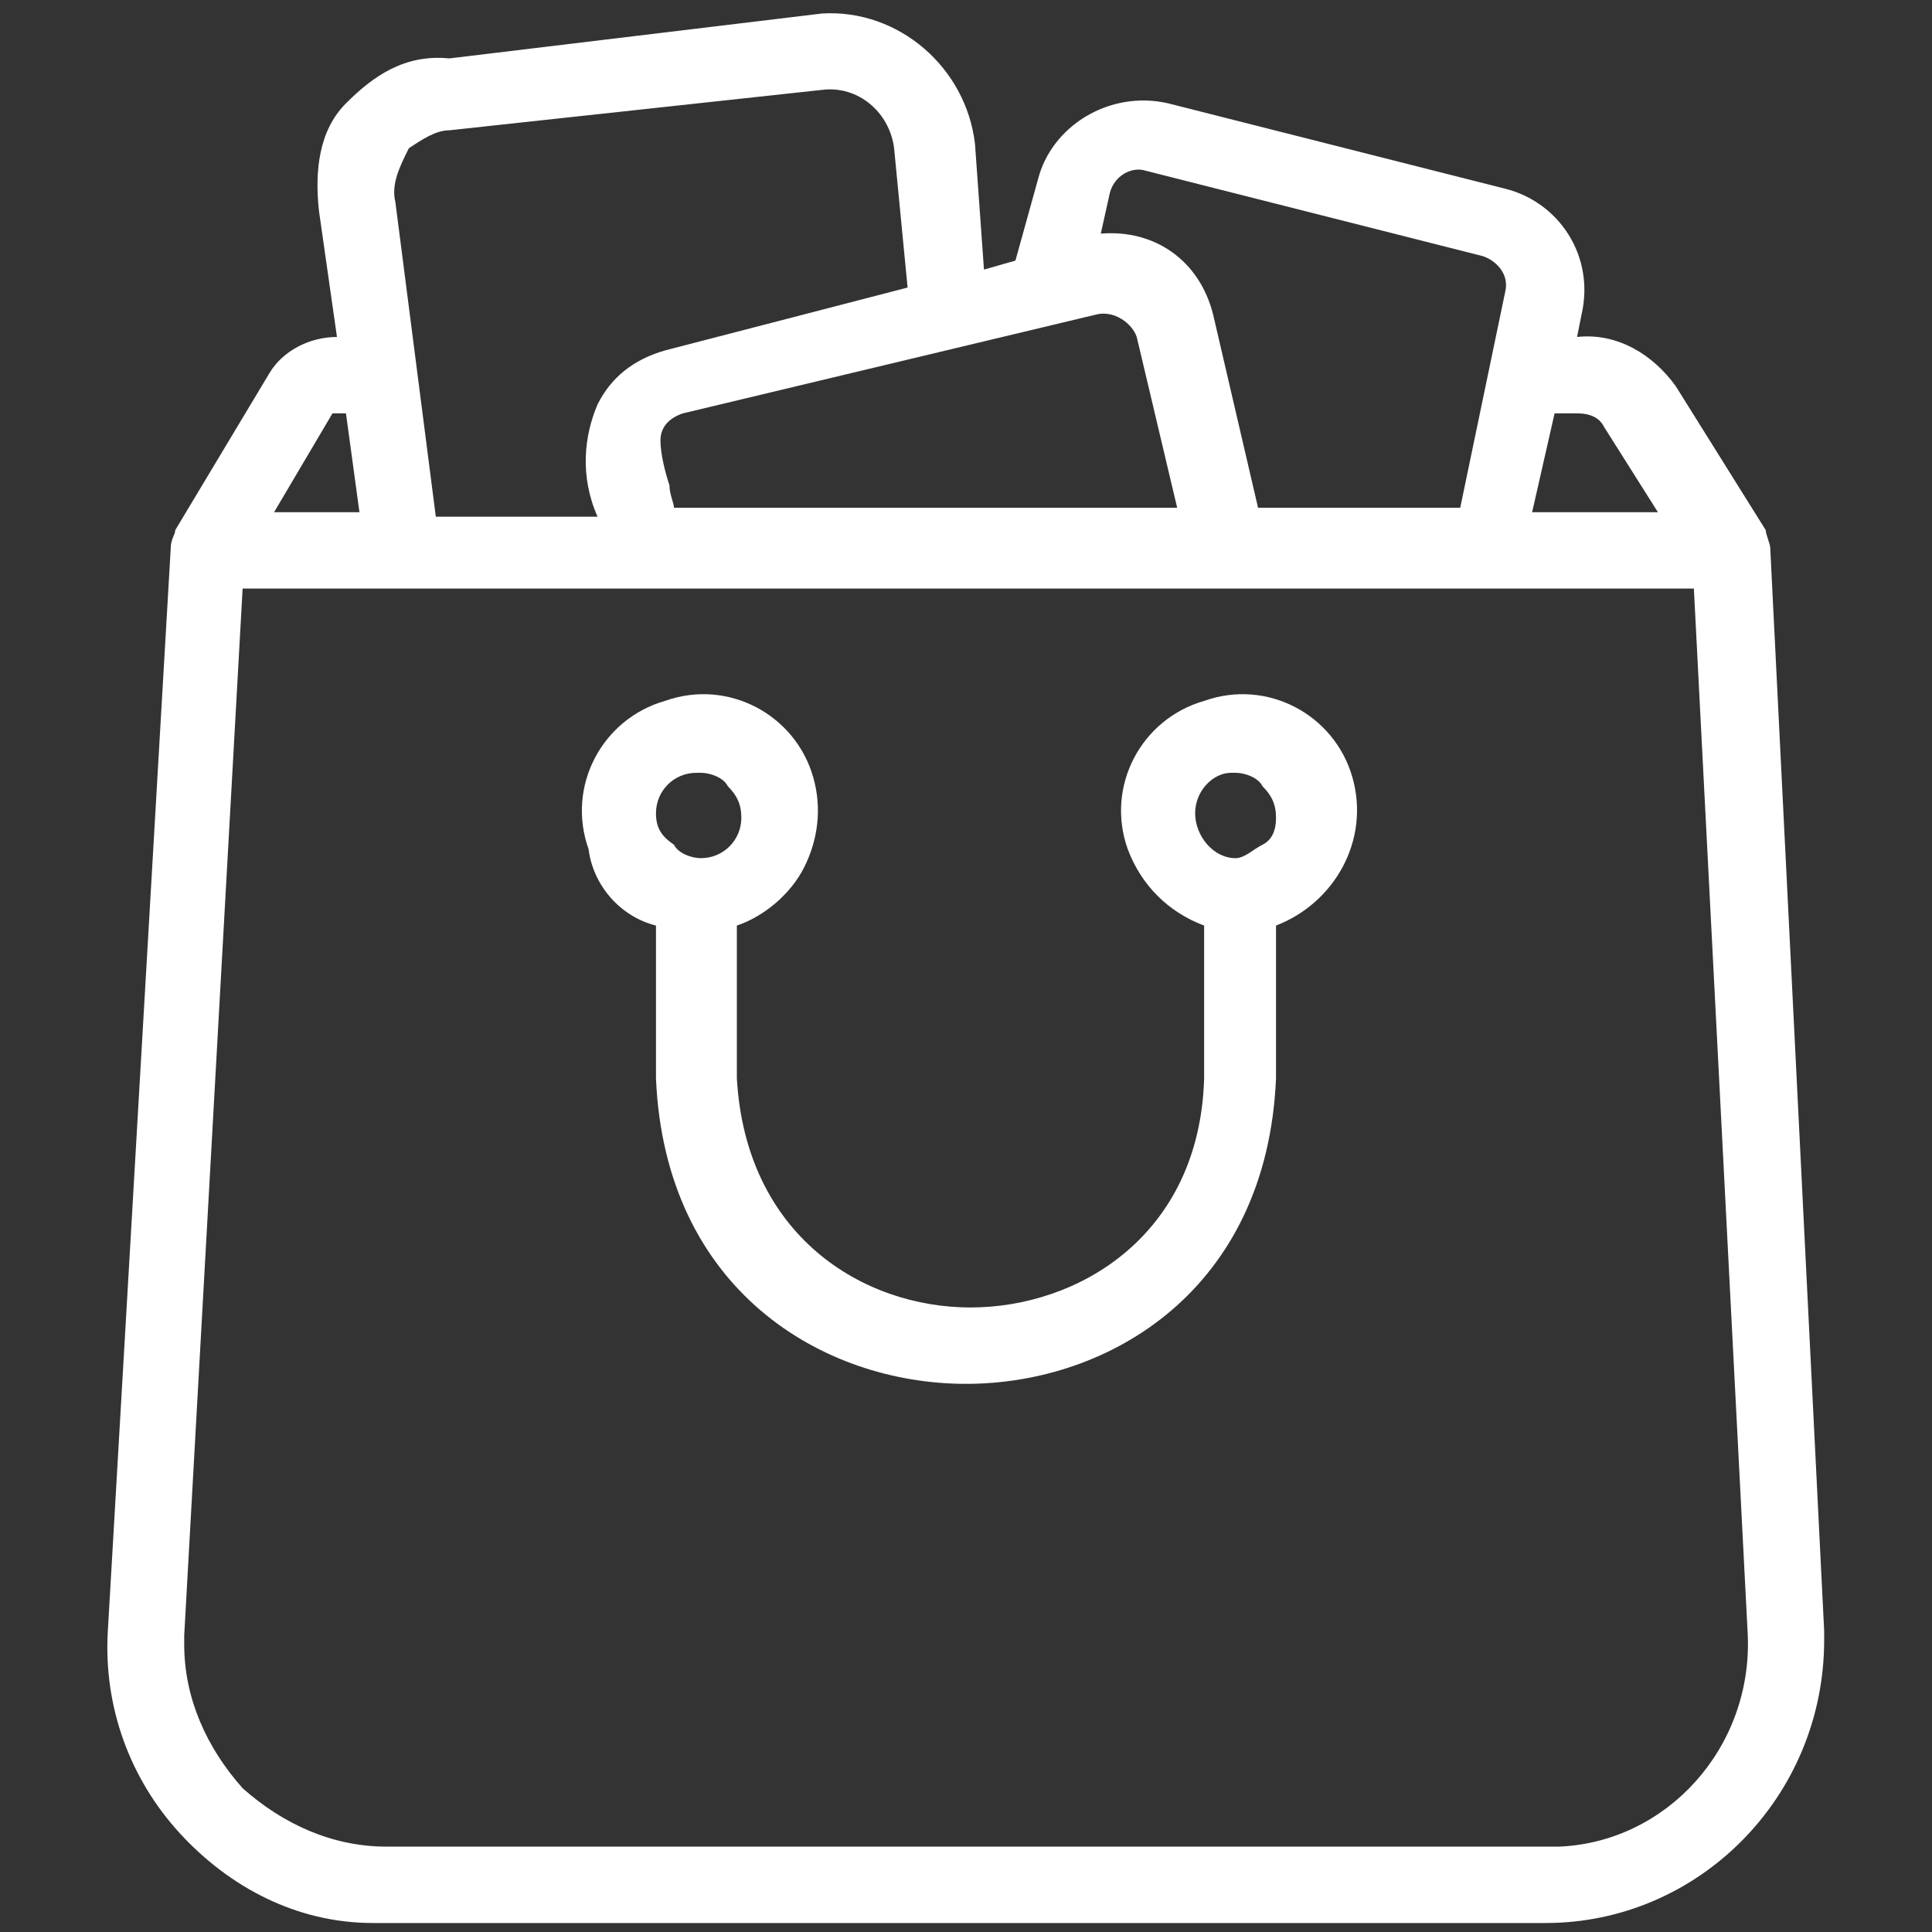
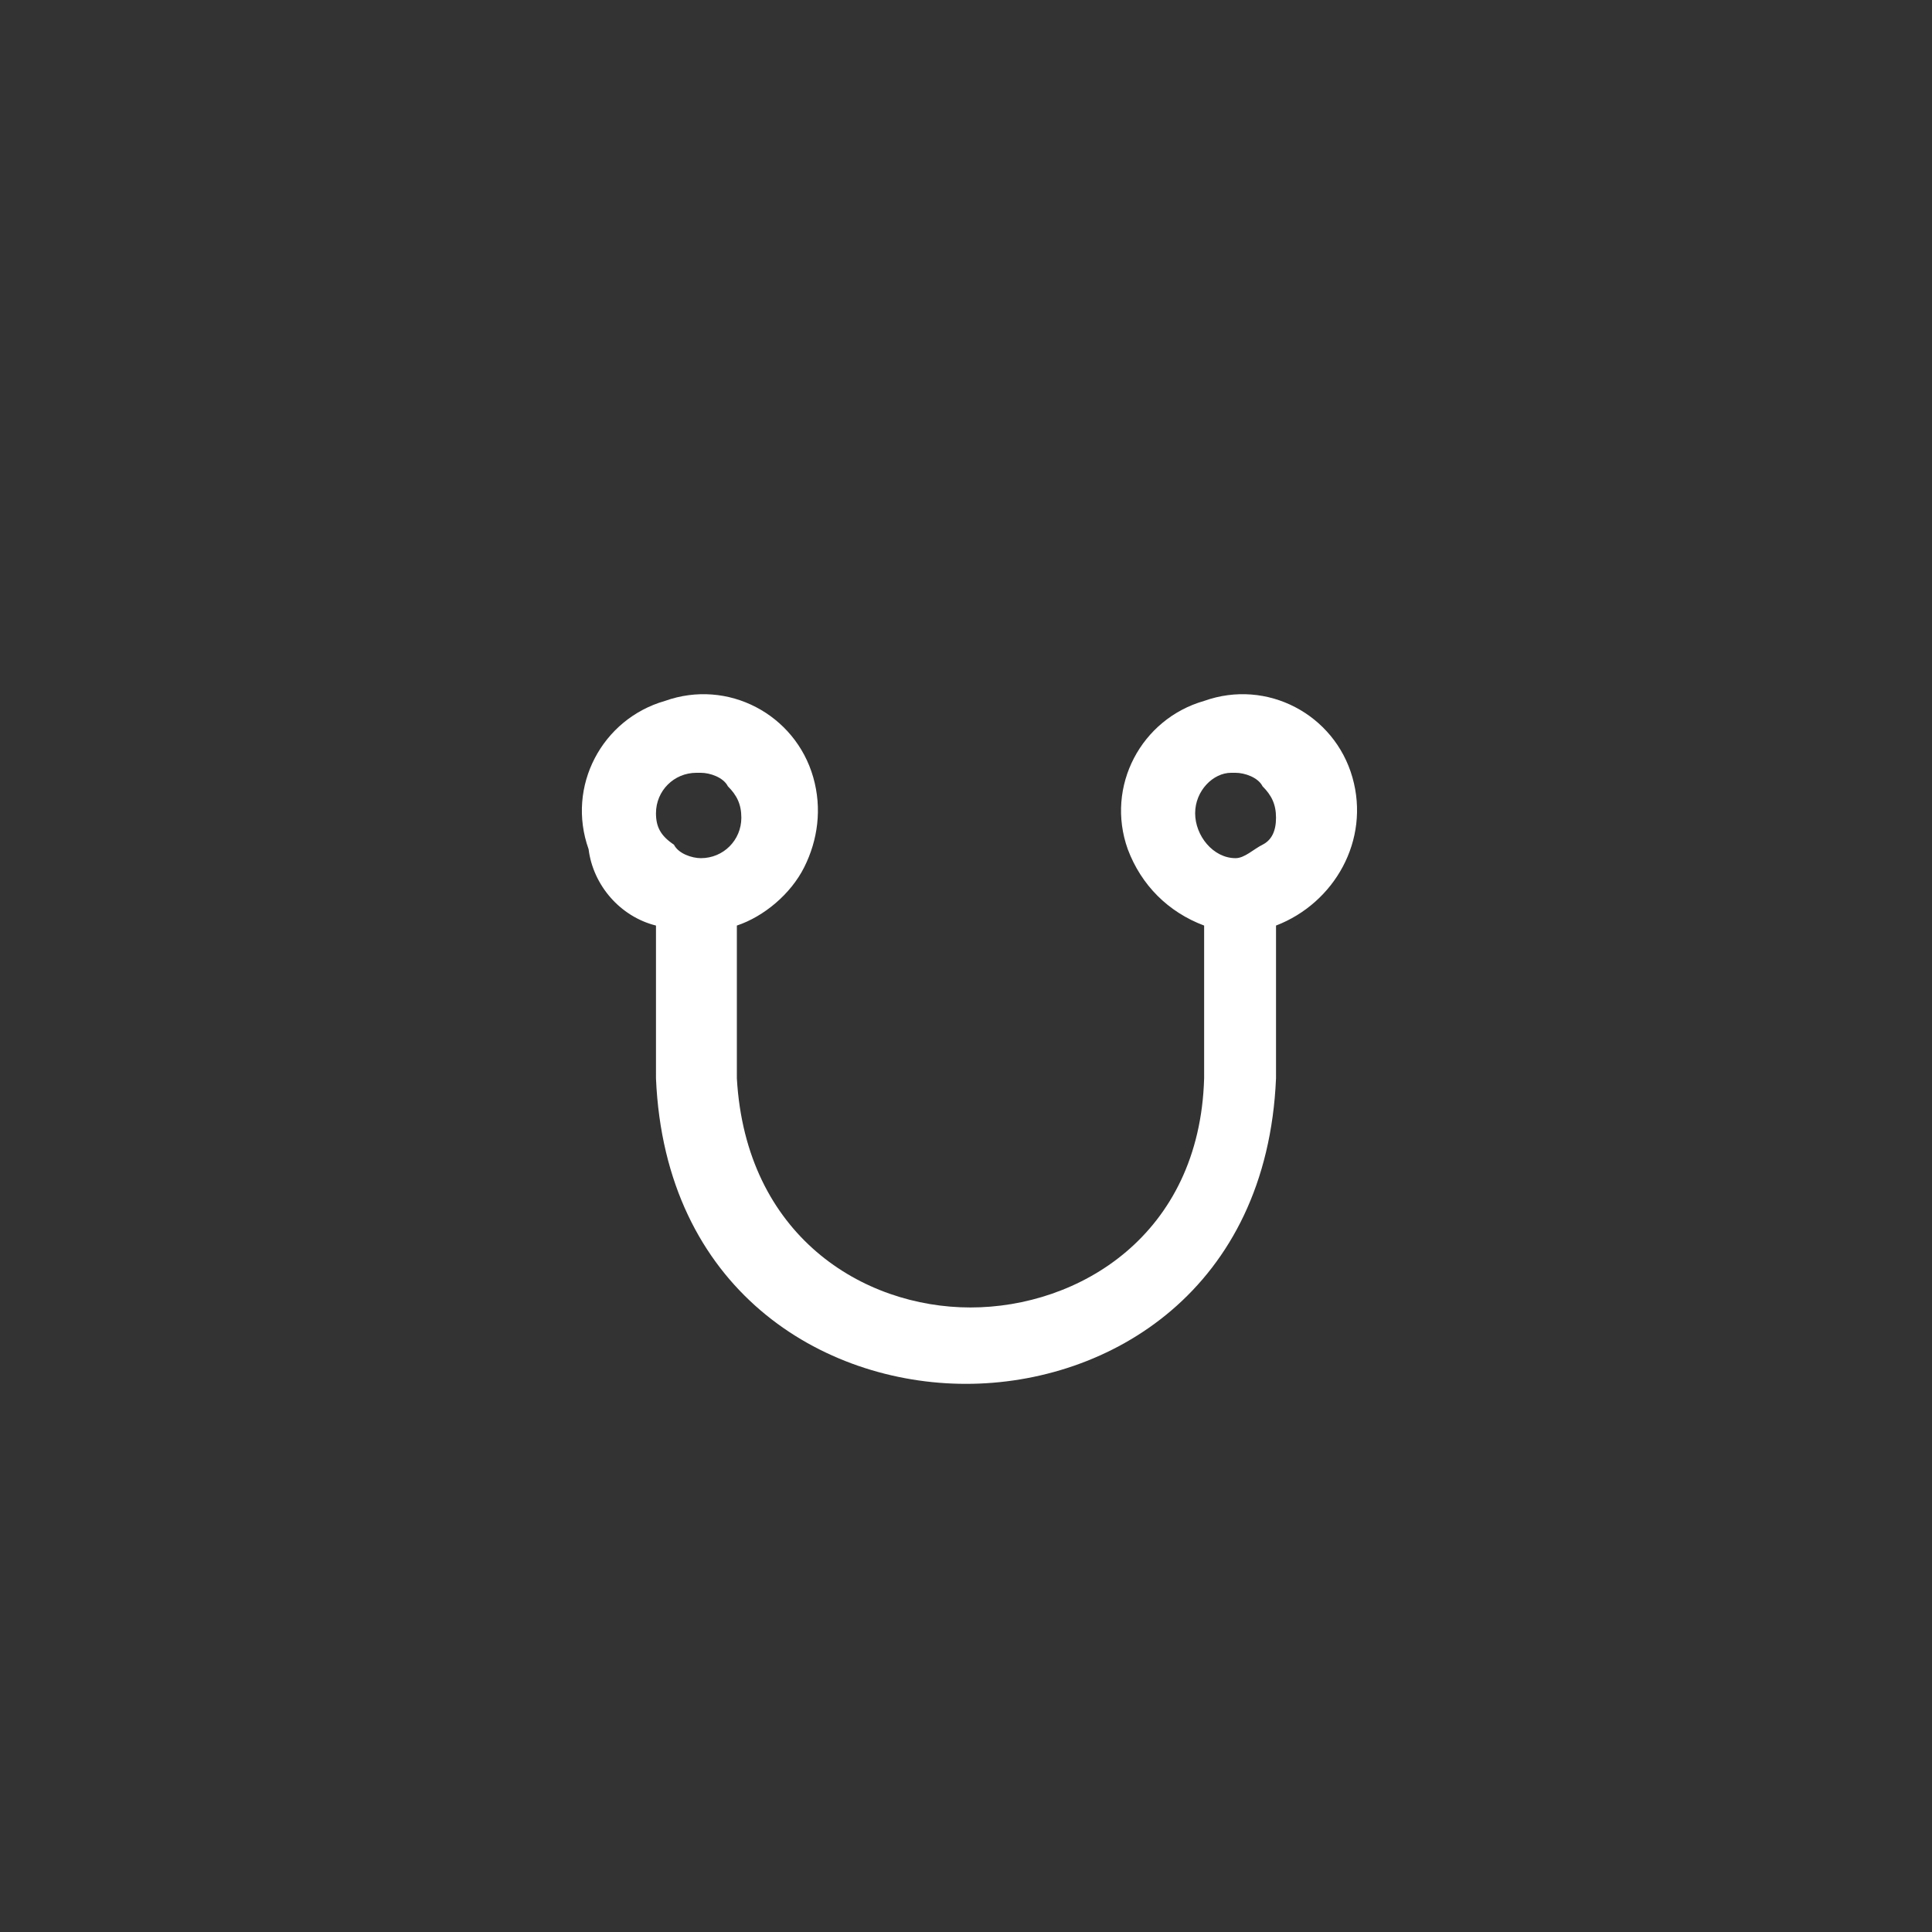
<svg xmlns="http://www.w3.org/2000/svg" version="1.1" id="圖層_1" x="0px" y="0px" viewBox="0 0 43 43" style="enable-background:new 0 0 43 43;" xml:space="preserve">
  <rect x="0" y="0" width="43" height="43" fill="#333333" stroke="none" />
  <g fill="#fff">
-     <path d="M40.6,36.3l-1.2-24.1c0-0.1-0.1-0.3-0.1-0.4l-2-3.2c-0.5-0.7-1.3-1.2-2.2-1.1l0.1-0.5c0.3-1.3-0.5-2.5-1.7-2.8l-7.5-1.9   c-1.3-0.3-2.6,0.5-2.9,1.7l-0.5,1.8l-0.7,0.2l-0.2-2.8c-0.2-1.7-1.7-3-3.4-2.9l-8.3,1C9,1.2,8.3,1.7,7.7,2.3S7,3.8,7.1,4.7l0.4,2.8   c-0.6,0-1.2,0.3-1.5,0.8l-2.1,3.5c0,0.1-0.1,0.2-0.1,0.4L2.4,36.3C2.3,38,2.9,39.6,4,40.8s2.6,2,4.3,2c0.1,0,0.2,0,0.3,0h25.8   c3.4,0,6.2-2.8,6.2-6.3C40.6,36.5,40.6,36.4,40.6,36.3z M7.7,9.2L8,11.4H6.1l1.3-2.2H7.7z M9.1,3.3C9.4,3.1,9.7,2.9,10,2.9l8.3-0.9   c0.8-0.1,1.5,0.5,1.6,1.3l0.3,3.1l-5.4,1.4c-0.7,0.2-1.2,0.6-1.5,1.2c-0.3,0.7-0.4,1.6,0,2.5H9.7L8.8,4.5C8.7,4.1,8.9,3.7,9.1,3.3   L9.1,3.3L9.1,3.3z M25.3,7.5l0.9,3.8H15c0-0.1-0.1-0.3-0.1-0.5c-0.1-0.3-0.2-0.7-0.2-1c0-0.3,0.2-0.5,0.5-0.6L24.4,7   C24.8,6.9,25.2,7.2,25.3,7.5z M24.7,4.3c0.1-0.4,0.5-0.6,0.8-0.5l7.5,1.9c0.3,0.1,0.6,0.4,0.5,0.8l-1,4.8H28l-1-4.3   c-0.3-1.2-1.3-1.9-2.5-1.8L24.7,4.3z M35.7,9.5l1.2,1.9h-2.8l0.5-2.2h0.5c0,0,0,0,0,0C35.4,9.2,35.6,9.3,35.7,9.5z M4.1,36.4   l1.3-23.3h32.3l1.2,23.3c0.1,2.5-1.8,4.6-4.2,4.7c-0.1,0-0.2,0-0.2,0H8.6c-1.2,0-2.3-0.5-3.2-1.3c-0.8-0.9-1.3-2-1.3-3.2   C4.1,36.5,4.1,36.5,4.1,36.4L4.1,36.4L4.1,36.4z" />
    <path d="M14.6,20.6v3.4c0.2,4.7,3.7,6.8,6.9,6.8s6.7-2.1,6.9-6.8v-3.4c1.3-0.5,2.1-1.9,1.7-3.3c-0.4-1.4-1.9-2.2-3.3-1.7   c-1.4,0.4-2.2,1.9-1.7,3.3c0.3,0.8,0.9,1.4,1.7,1.7v3.4c-0.1,3.5-2.8,5.1-5.2,5.1c-2.4,0-5-1.6-5.2-5.1v-3.4   c0.6-0.2,1.2-0.7,1.5-1.3c0.3-0.6,0.4-1.3,0.2-2c-0.4-1.4-1.9-2.2-3.3-1.7c-1.4,0.4-2.2,1.9-1.7,3.3C13.2,19.7,13.8,20.4,14.6,20.6   z M14.6,18.1c0-0.5,0.4-0.9,0.9-0.9l0.1,0c0.2,0,0.5,0.1,0.6,0.3c0.2,0.2,0.3,0.4,0.3,0.7c0,0.5-0.4,0.9-0.9,0.9c0,0,0,0,0,0   c-0.2,0-0.5-0.1-0.6-0.3C14.7,18.6,14.6,18.4,14.6,18.1z M26.6,18.1c0-0.5,0.4-0.9,0.8-0.9l0.1,0c0.2,0,0.5,0.1,0.6,0.3   c0.2,0.2,0.3,0.4,0.3,0.7s-0.1,0.5-0.3,0.6s-0.4,0.3-0.6,0.3h0C27,19.1,26.6,18.6,26.6,18.1z" />
  </g>
</svg>